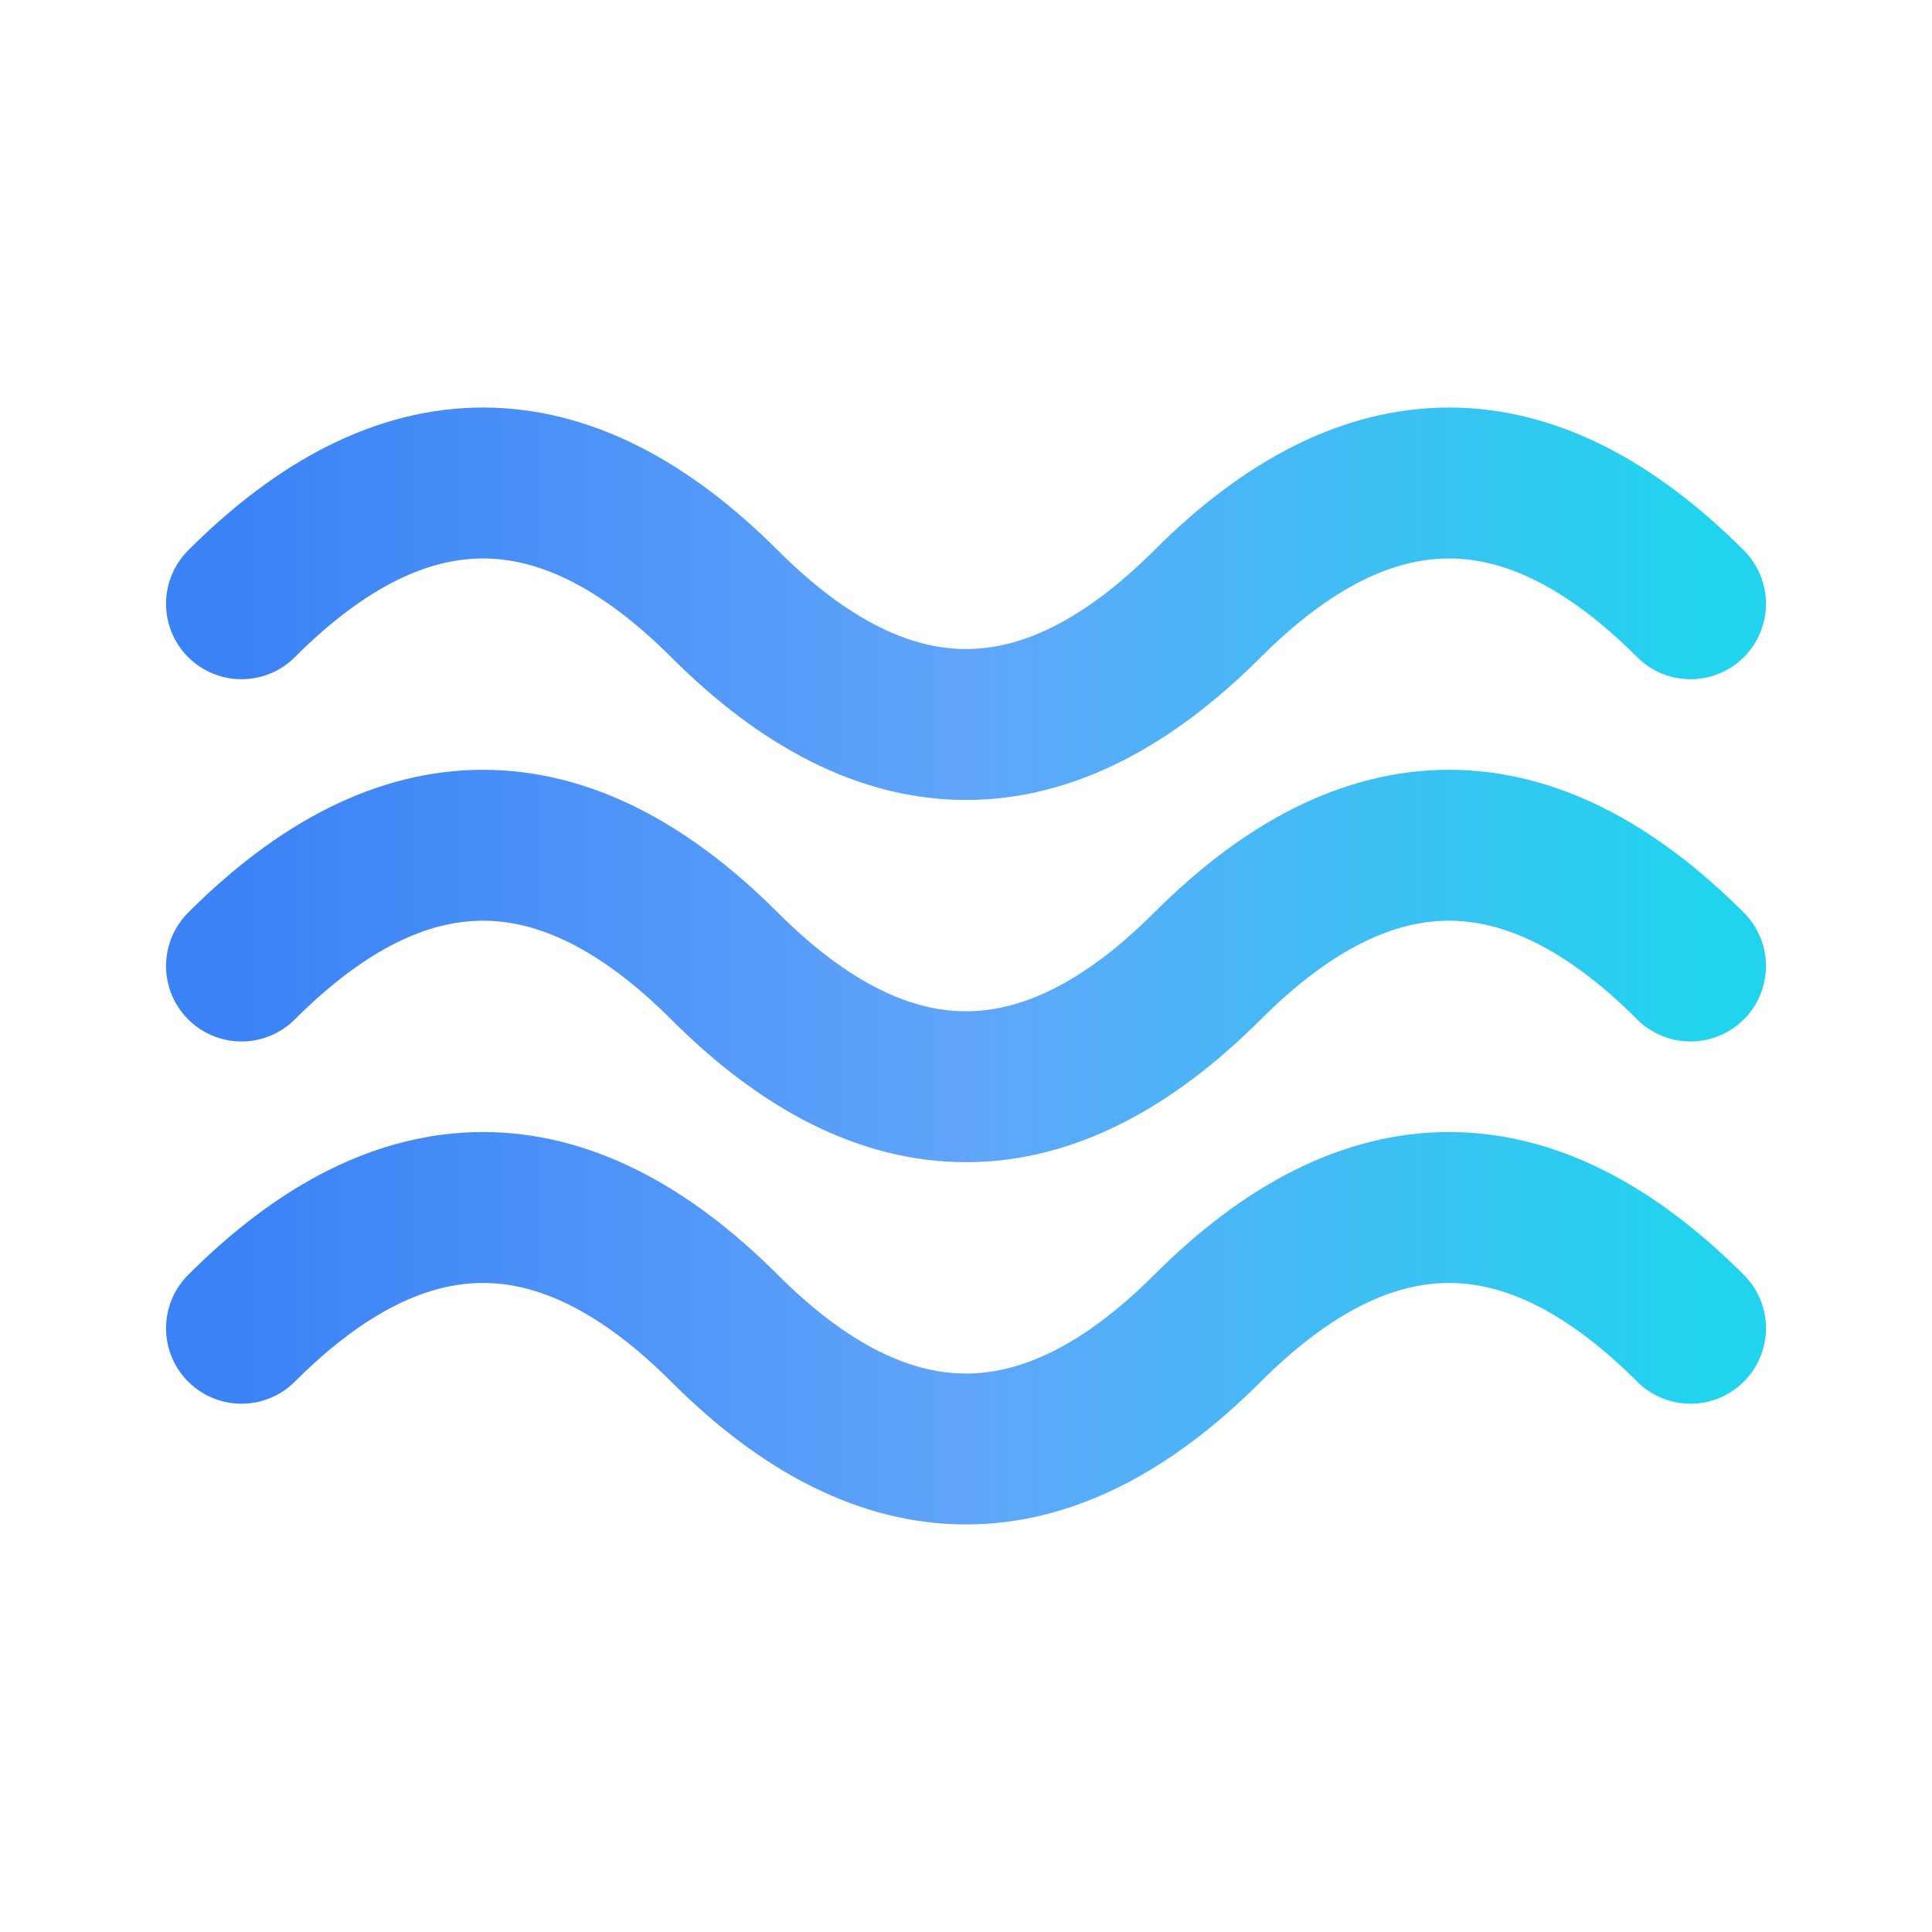
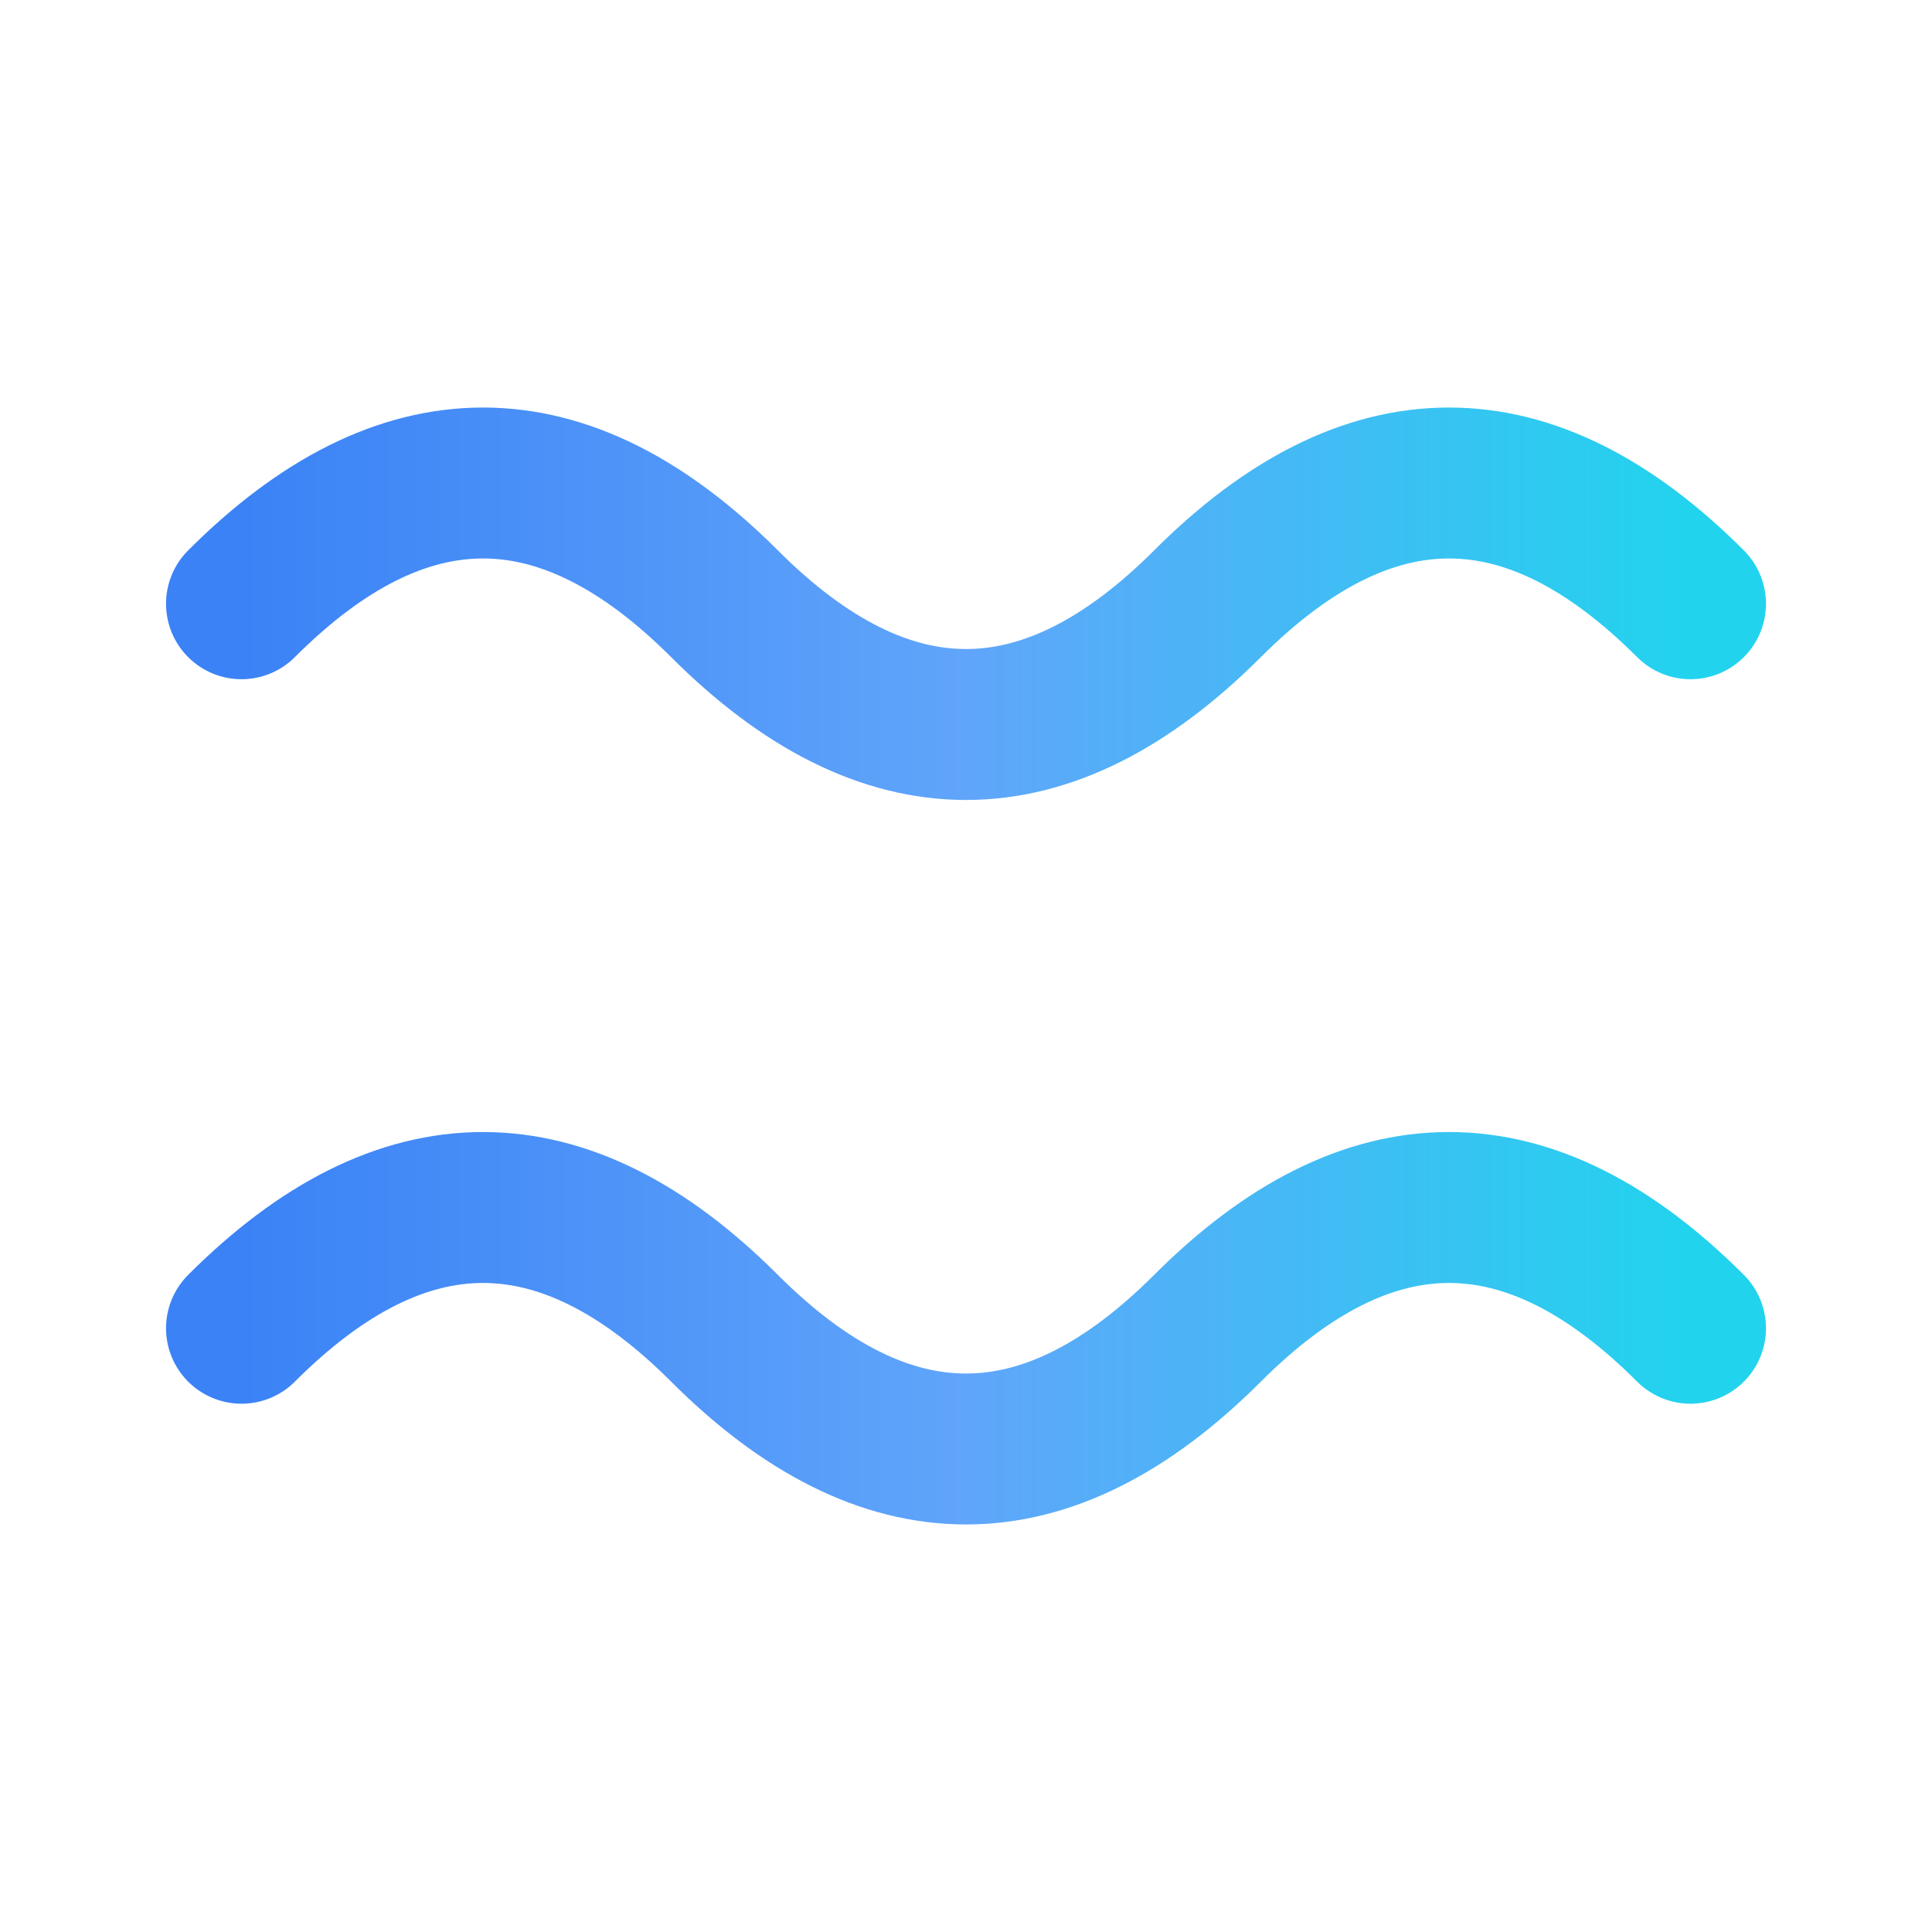
<svg xmlns="http://www.w3.org/2000/svg" viewBox="0 0 32 32" fill="none">
  <defs>
    <linearGradient id="waveGradient" x1="0%" y1="0%" x2="100%" y2="0%">
      <stop offset="0%" style="stop-color:#3B82F6;stop-opacity:1" />
      <stop offset="50%" style="stop-color:#60A5FA;stop-opacity:1" />
      <stop offset="100%" style="stop-color:#22D3EE;stop-opacity:1" />
    </linearGradient>
  </defs>
  <path d="M4 10 Q8 6, 12 10 T20 10 T28 10" stroke="url(#waveGradient)" stroke-width="2.5" stroke-linecap="round" fill="none" />
-   <path d="M4 16 Q8 12, 12 16 T20 16 T28 16" stroke="url(#waveGradient)" stroke-width="2.5" stroke-linecap="round" fill="none" />
  <path d="M4 22 Q8 18, 12 22 T20 22 T28 22" stroke="url(#waveGradient)" stroke-width="2.5" stroke-linecap="round" fill="none" />
</svg>